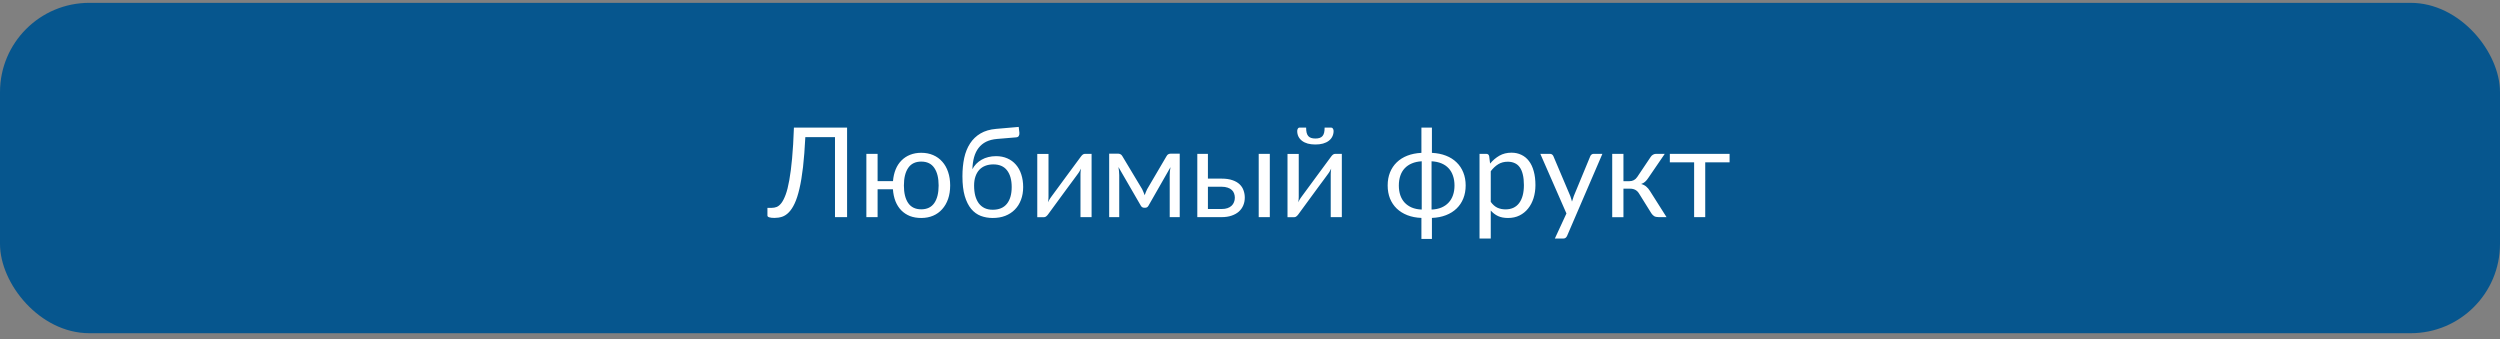
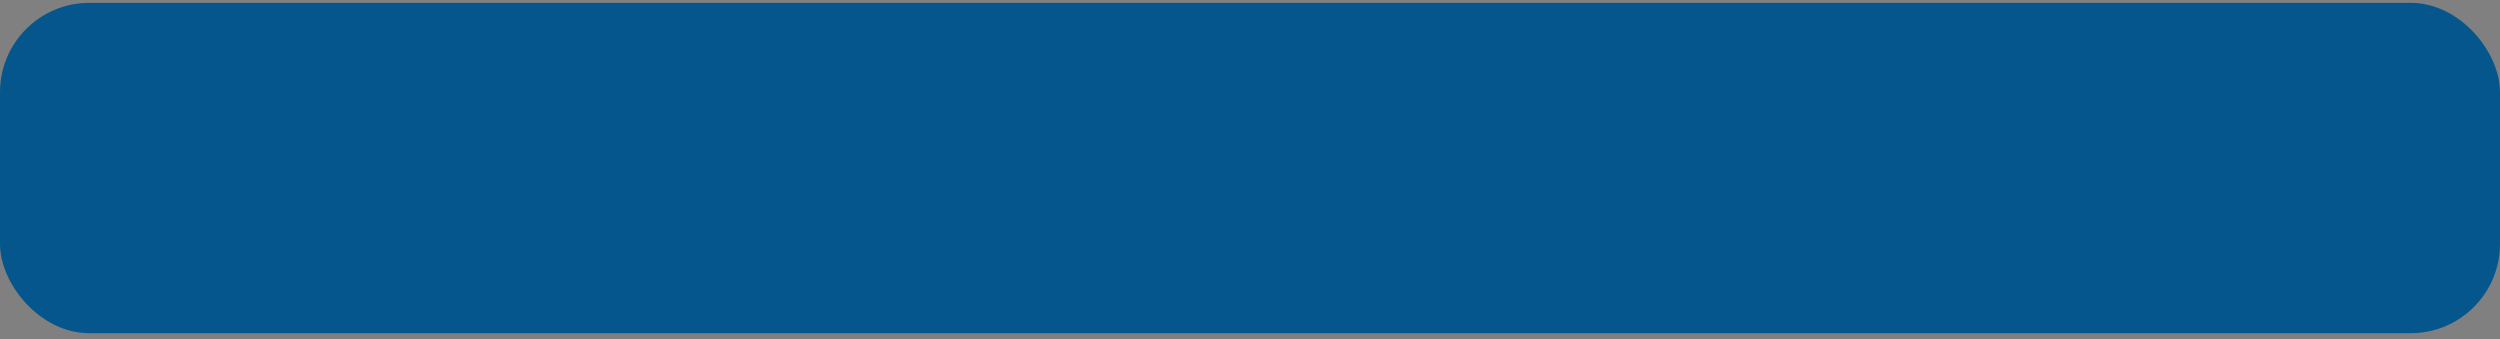
<svg xmlns="http://www.w3.org/2000/svg" width="280" height="38" viewBox="0 0 280 38" fill="none">
  <rect x="0" y="0" width="280" height="38" fill="#808080" stroke="none" />
  <rect y="0.319" width="280" height="37" rx="10" fill="#06568E" />
-   <path d="M85.952 24.141V23.279H86.444C86.631 23.279 86.814 23.245 86.991 23.177C87.174 23.104 87.349 22.958 87.518 22.739C87.686 22.516 87.846 22.202 87.996 21.796C88.147 21.39 88.281 20.855 88.399 20.19C88.522 19.52 88.627 18.704 88.714 17.742C88.805 16.776 88.873 15.626 88.919 14.29H94.873V24.319H93.519V15.357H90.197C90.133 16.646 90.047 17.765 89.938 18.713C89.828 19.661 89.694 20.472 89.534 21.147C89.379 21.817 89.201 22.363 89.001 22.787C88.805 23.207 88.588 23.537 88.352 23.779C88.119 24.02 87.866 24.186 87.593 24.278C87.324 24.364 87.039 24.407 86.738 24.407C86.488 24.407 86.294 24.385 86.157 24.339C86.02 24.298 85.952 24.232 85.952 24.141ZM97.033 24.319V17.23H98.291V20.285H100.014C100.055 19.802 100.155 19.365 100.314 18.973C100.474 18.581 100.69 18.248 100.964 17.975C101.237 17.697 101.559 17.485 101.928 17.339C102.301 17.189 102.718 17.113 103.179 17.113C103.675 17.113 104.122 17.2 104.519 17.373C104.92 17.547 105.259 17.793 105.537 18.112C105.82 18.426 106.036 18.809 106.187 19.26C106.341 19.711 106.419 20.215 106.419 20.771C106.419 21.331 106.341 21.835 106.187 22.282C106.032 22.728 105.811 23.111 105.523 23.43C105.241 23.749 104.901 23.993 104.505 24.161C104.108 24.33 103.666 24.414 103.179 24.414C102.709 24.414 102.285 24.341 101.907 24.196C101.534 24.045 101.21 23.831 100.937 23.553C100.668 23.275 100.453 22.938 100.294 22.541C100.139 22.145 100.043 21.696 100.007 21.195H98.291V24.319H97.033ZM101.237 20.778C101.237 21.616 101.397 22.27 101.716 22.739C102.039 23.209 102.527 23.444 103.179 23.444C103.83 23.444 104.318 23.209 104.642 22.739C104.965 22.27 105.127 21.616 105.127 20.778C105.127 19.934 104.965 19.278 104.642 18.809C104.323 18.335 103.835 18.098 103.179 18.098C102.527 18.098 102.039 18.335 101.716 18.809C101.397 19.278 101.237 19.934 101.237 20.778ZM107.793 19.752C107.793 19.005 107.859 18.319 107.991 17.695C108.128 17.07 108.347 16.528 108.647 16.068C108.948 15.603 109.338 15.229 109.816 14.947C110.295 14.664 110.878 14.493 111.566 14.434L114.096 14.215L114.171 14.864C114.185 15.01 114.162 15.131 114.103 15.227C114.048 15.322 113.948 15.375 113.802 15.384L111.669 15.562C111.195 15.603 110.787 15.708 110.445 15.876C110.108 16.045 109.828 16.275 109.604 16.567C109.381 16.854 109.213 17.198 109.099 17.599C108.989 17.995 108.925 18.447 108.907 18.952C109.021 18.729 109.165 18.529 109.338 18.351C109.516 18.169 109.718 18.014 109.946 17.886C110.174 17.754 110.423 17.656 110.691 17.592C110.96 17.524 111.247 17.489 111.553 17.489C112.022 17.489 112.444 17.572 112.817 17.736C113.196 17.9 113.517 18.134 113.781 18.44C114.046 18.741 114.246 19.105 114.383 19.533C114.524 19.962 114.595 20.433 114.595 20.948C114.595 21.477 114.513 21.956 114.349 22.384C114.189 22.812 113.959 23.177 113.658 23.478C113.362 23.779 113.004 24.011 112.585 24.175C112.17 24.335 111.703 24.414 111.184 24.414C110.71 24.414 110.265 24.337 109.851 24.182C109.436 24.022 109.076 23.76 108.771 23.396C108.47 23.031 108.23 22.553 108.053 21.96C107.88 21.363 107.793 20.627 107.793 19.752ZM109.099 20.778C109.099 21.201 109.142 21.582 109.229 21.919C109.32 22.252 109.452 22.537 109.625 22.774C109.803 23.006 110.019 23.184 110.274 23.307C110.534 23.43 110.837 23.491 111.184 23.491C111.885 23.491 112.414 23.27 112.77 22.828C113.13 22.382 113.31 21.755 113.31 20.948C113.31 20.151 113.136 19.529 112.79 19.082C112.448 18.636 111.936 18.412 111.252 18.412C110.919 18.412 110.618 18.465 110.35 18.57C110.085 18.674 109.86 18.827 109.673 19.028C109.491 19.228 109.349 19.477 109.249 19.773C109.149 20.064 109.099 20.399 109.099 20.778ZM116.174 24.325V17.237H117.432V22.049C117.432 22.136 117.427 22.234 117.418 22.343C117.409 22.448 117.397 22.553 117.384 22.657C117.42 22.566 117.459 22.484 117.5 22.411C117.546 22.334 117.589 22.263 117.63 22.2C117.634 22.19 117.687 22.117 117.787 21.981C117.892 21.839 118.024 21.659 118.184 21.441C118.348 21.217 118.532 20.967 118.737 20.689C118.942 20.411 119.15 20.128 119.359 19.841C119.856 19.167 120.421 18.401 121.055 17.544C121.105 17.471 121.169 17.401 121.246 17.332C121.328 17.264 121.417 17.23 121.513 17.23H122.258V24.319H121.014V19.499C121.014 19.413 121.018 19.317 121.027 19.212C121.036 19.103 121.048 18.993 121.062 18.884C121.021 18.975 120.977 19.062 120.932 19.144C120.886 19.221 120.843 19.292 120.802 19.356C120.793 19.365 120.738 19.44 120.638 19.581C120.537 19.718 120.405 19.898 120.241 20.121C120.077 20.34 119.893 20.588 119.688 20.866C119.482 21.144 119.275 21.427 119.065 21.714C118.569 22.389 118.008 23.154 117.384 24.011C117.334 24.084 117.268 24.154 117.186 24.223C117.108 24.291 117.024 24.325 116.933 24.325H116.174ZM124.227 24.319V17.209H125.231C125.318 17.209 125.402 17.23 125.484 17.271C125.571 17.307 125.644 17.38 125.703 17.489L127.918 21.181C127.968 21.29 128.018 21.402 128.068 21.516C128.118 21.63 128.164 21.746 128.205 21.864C128.283 21.628 128.376 21.4 128.485 21.181L130.652 17.489C130.712 17.376 130.785 17.3 130.871 17.264C130.958 17.227 131.044 17.209 131.131 17.209H132.129V24.319H131.008V19.609C131.008 19.481 131.015 19.337 131.028 19.178C131.047 19.014 131.069 18.861 131.097 18.72L128.629 23.04C128.592 23.109 128.545 23.163 128.485 23.204C128.426 23.245 128.355 23.266 128.273 23.266H128.137C128.059 23.266 127.989 23.245 127.925 23.204C127.861 23.163 127.811 23.109 127.774 23.04L125.266 18.706C125.288 18.848 125.309 19 125.327 19.164C125.345 19.328 125.354 19.477 125.354 19.609V24.319H124.227ZM134.098 24.319V17.23H135.287V20.005H136.805C137.297 20.005 137.709 20.064 138.042 20.183C138.375 20.297 138.641 20.452 138.842 20.648C139.047 20.844 139.193 21.072 139.279 21.331C139.37 21.587 139.416 21.851 139.416 22.124C139.416 22.443 139.359 22.737 139.245 23.006C139.131 23.275 138.965 23.507 138.746 23.703C138.527 23.895 138.256 24.045 137.933 24.154C137.614 24.264 137.244 24.319 136.825 24.319H134.098ZM135.287 23.409H136.825C137.076 23.409 137.292 23.378 137.475 23.314C137.661 23.25 137.814 23.161 137.933 23.047C138.056 22.933 138.147 22.799 138.206 22.644C138.27 22.489 138.302 22.323 138.302 22.145C138.302 21.976 138.274 21.819 138.22 21.673C138.17 21.523 138.085 21.393 137.967 21.283C137.848 21.169 137.693 21.081 137.502 21.017C137.311 20.948 137.078 20.914 136.805 20.914H135.287V23.409ZM140.975 24.319V17.23H142.219V24.319H140.975ZM144.201 24.325V17.237H145.459V22.049C145.459 22.136 145.454 22.234 145.445 22.343C145.436 22.448 145.425 22.553 145.411 22.657C145.448 22.566 145.486 22.484 145.527 22.411C145.573 22.334 145.616 22.263 145.657 22.2C145.662 22.19 145.714 22.117 145.814 21.981C145.919 21.839 146.051 21.659 146.211 21.441C146.375 21.217 146.56 20.967 146.765 20.689C146.97 20.411 147.177 20.128 147.387 19.841C147.883 19.167 148.449 18.401 149.082 17.544C149.132 17.471 149.196 17.401 149.273 17.332C149.355 17.264 149.444 17.23 149.54 17.23H150.285V24.319H149.041V19.499C149.041 19.413 149.046 19.317 149.055 19.212C149.064 19.103 149.075 18.993 149.089 18.884C149.048 18.975 149.005 19.062 148.959 19.144C148.913 19.221 148.87 19.292 148.829 19.356C148.82 19.365 148.765 19.44 148.665 19.581C148.565 19.718 148.433 19.898 148.269 20.121C148.104 20.34 147.92 20.588 147.715 20.866C147.51 21.144 147.302 21.427 147.093 21.714C146.596 22.389 146.035 23.154 145.411 24.011C145.361 24.084 145.295 24.154 145.213 24.223C145.135 24.291 145.051 24.325 144.96 24.325H144.201ZM145.288 14.666C145.288 14.575 145.311 14.491 145.356 14.413C145.402 14.331 145.47 14.29 145.562 14.29H146.286C146.286 14.514 146.304 14.703 146.341 14.858C146.377 15.008 146.437 15.133 146.519 15.234C146.601 15.329 146.708 15.4 146.84 15.446C146.972 15.491 147.134 15.514 147.325 15.514C147.517 15.514 147.676 15.491 147.804 15.446C147.936 15.4 148.043 15.329 148.125 15.234C148.207 15.133 148.266 15.008 148.303 14.858C148.339 14.703 148.357 14.514 148.357 14.29H149.089C149.175 14.29 149.242 14.329 149.287 14.406C149.337 14.484 149.362 14.571 149.362 14.666C149.362 14.899 149.314 15.108 149.219 15.295C149.128 15.482 148.993 15.642 148.815 15.774C148.642 15.906 148.428 16.008 148.173 16.081C147.922 16.15 147.64 16.184 147.325 16.184C147.006 16.184 146.719 16.15 146.464 16.081C146.213 16.008 146.001 15.906 145.828 15.774C145.655 15.642 145.521 15.482 145.425 15.295C145.334 15.108 145.288 14.899 145.288 14.666ZM155.419 20.771C155.419 20.233 155.506 19.748 155.679 19.315C155.856 18.877 156.107 18.501 156.431 18.187C156.759 17.868 157.155 17.617 157.62 17.435C158.09 17.253 158.616 17.148 159.199 17.12V14.29H160.375V17.12C160.958 17.148 161.482 17.253 161.947 17.435C162.417 17.617 162.813 17.868 163.137 18.187C163.465 18.501 163.715 18.877 163.889 19.315C164.066 19.748 164.155 20.233 164.155 20.771C164.155 21.308 164.066 21.796 163.889 22.234C163.715 22.667 163.465 23.04 163.137 23.355C162.813 23.669 162.417 23.918 161.947 24.1C161.482 24.282 160.958 24.385 160.375 24.407V26.759H159.199V24.407C158.616 24.385 158.09 24.282 157.62 24.1C157.155 23.918 156.759 23.669 156.431 23.355C156.107 23.04 155.856 22.667 155.679 22.234C155.506 21.796 155.419 21.308 155.419 20.771ZM156.67 20.778C156.67 21.179 156.725 21.541 156.834 21.864C156.943 22.183 157.105 22.459 157.319 22.692C157.538 22.924 157.805 23.109 158.119 23.245C158.438 23.378 158.807 23.453 159.227 23.471L159.233 23.43V18.064C158.814 18.087 158.445 18.166 158.126 18.303C157.812 18.435 157.545 18.617 157.326 18.85C157.107 19.082 156.943 19.363 156.834 19.691C156.725 20.014 156.67 20.377 156.67 20.778ZM160.334 23.409L160.341 23.471C160.756 23.453 161.122 23.378 161.441 23.245C161.76 23.109 162.027 22.924 162.241 22.692C162.46 22.459 162.624 22.183 162.733 21.864C162.847 21.541 162.904 21.179 162.904 20.778C162.904 20.377 162.847 20.012 162.733 19.684C162.624 19.356 162.46 19.075 162.241 18.843C162.027 18.611 161.76 18.428 161.441 18.296C161.122 18.164 160.753 18.087 160.334 18.064V23.409ZM165.707 26.718V17.23H166.459C166.637 17.23 166.746 17.316 166.787 17.489L166.89 18.323C167.195 17.954 167.544 17.658 167.936 17.435C168.327 17.212 168.776 17.1 169.282 17.1C169.692 17.1 170.062 17.18 170.39 17.339C170.722 17.494 171.005 17.724 171.237 18.029C171.474 18.335 171.654 18.715 171.777 19.171C171.905 19.622 171.969 20.142 171.969 20.73C171.969 21.254 171.898 21.741 171.757 22.193C171.616 22.639 171.413 23.027 171.148 23.355C170.889 23.683 170.567 23.943 170.185 24.134C169.806 24.321 169.378 24.414 168.899 24.414C168.466 24.414 168.095 24.344 167.785 24.202C167.475 24.057 167.202 23.849 166.965 23.58V26.718H165.707ZM166.965 22.61C167.188 22.919 167.437 23.138 167.71 23.266C167.983 23.389 168.286 23.45 168.619 23.45C169.28 23.45 169.788 23.216 170.144 22.746C170.499 22.272 170.677 21.6 170.677 20.73C170.677 20.269 170.636 19.873 170.554 19.54C170.476 19.208 170.36 18.936 170.205 18.727C170.05 18.513 169.859 18.358 169.631 18.262C169.408 18.162 169.155 18.112 168.872 18.112C168.466 18.112 168.111 18.205 167.806 18.392C167.5 18.579 167.22 18.841 166.965 19.178V22.61ZM172.516 17.23H173.589C173.698 17.23 173.783 17.257 173.842 17.312C173.906 17.362 173.951 17.421 173.979 17.489L175.872 21.953C175.909 22.063 175.943 22.168 175.975 22.268C176.011 22.363 176.041 22.466 176.063 22.575C176.123 22.366 176.191 22.156 176.269 21.947L178.114 17.489C178.142 17.417 178.189 17.355 178.258 17.305C178.326 17.255 178.401 17.23 178.483 17.23H179.468L175.517 26.41C175.476 26.502 175.423 26.575 175.359 26.629C175.296 26.688 175.198 26.718 175.065 26.718H174.143L175.441 23.908L172.516 17.23ZM180.568 24.325V17.23H181.826V20.292H182.496C182.87 20.292 183.161 20.135 183.371 19.821L184.875 17.578C184.939 17.474 185.025 17.389 185.135 17.325C185.244 17.262 185.358 17.23 185.477 17.23H186.454L184.608 19.93C184.494 20.103 184.376 20.244 184.253 20.354C184.134 20.463 183.986 20.547 183.809 20.607C184.032 20.666 184.221 20.762 184.376 20.894C184.531 21.021 184.67 21.186 184.793 21.386L186.652 24.319H185.784C185.561 24.319 185.388 24.282 185.265 24.209C185.146 24.132 185.041 24.025 184.95 23.888L183.576 21.68C183.357 21.315 183.027 21.133 182.585 21.133H181.826V24.325H180.568ZM187.021 18.18V17.23H193.714V18.18H190.986V24.319H189.742V18.18H187.021Z" fill="white" />
</svg>